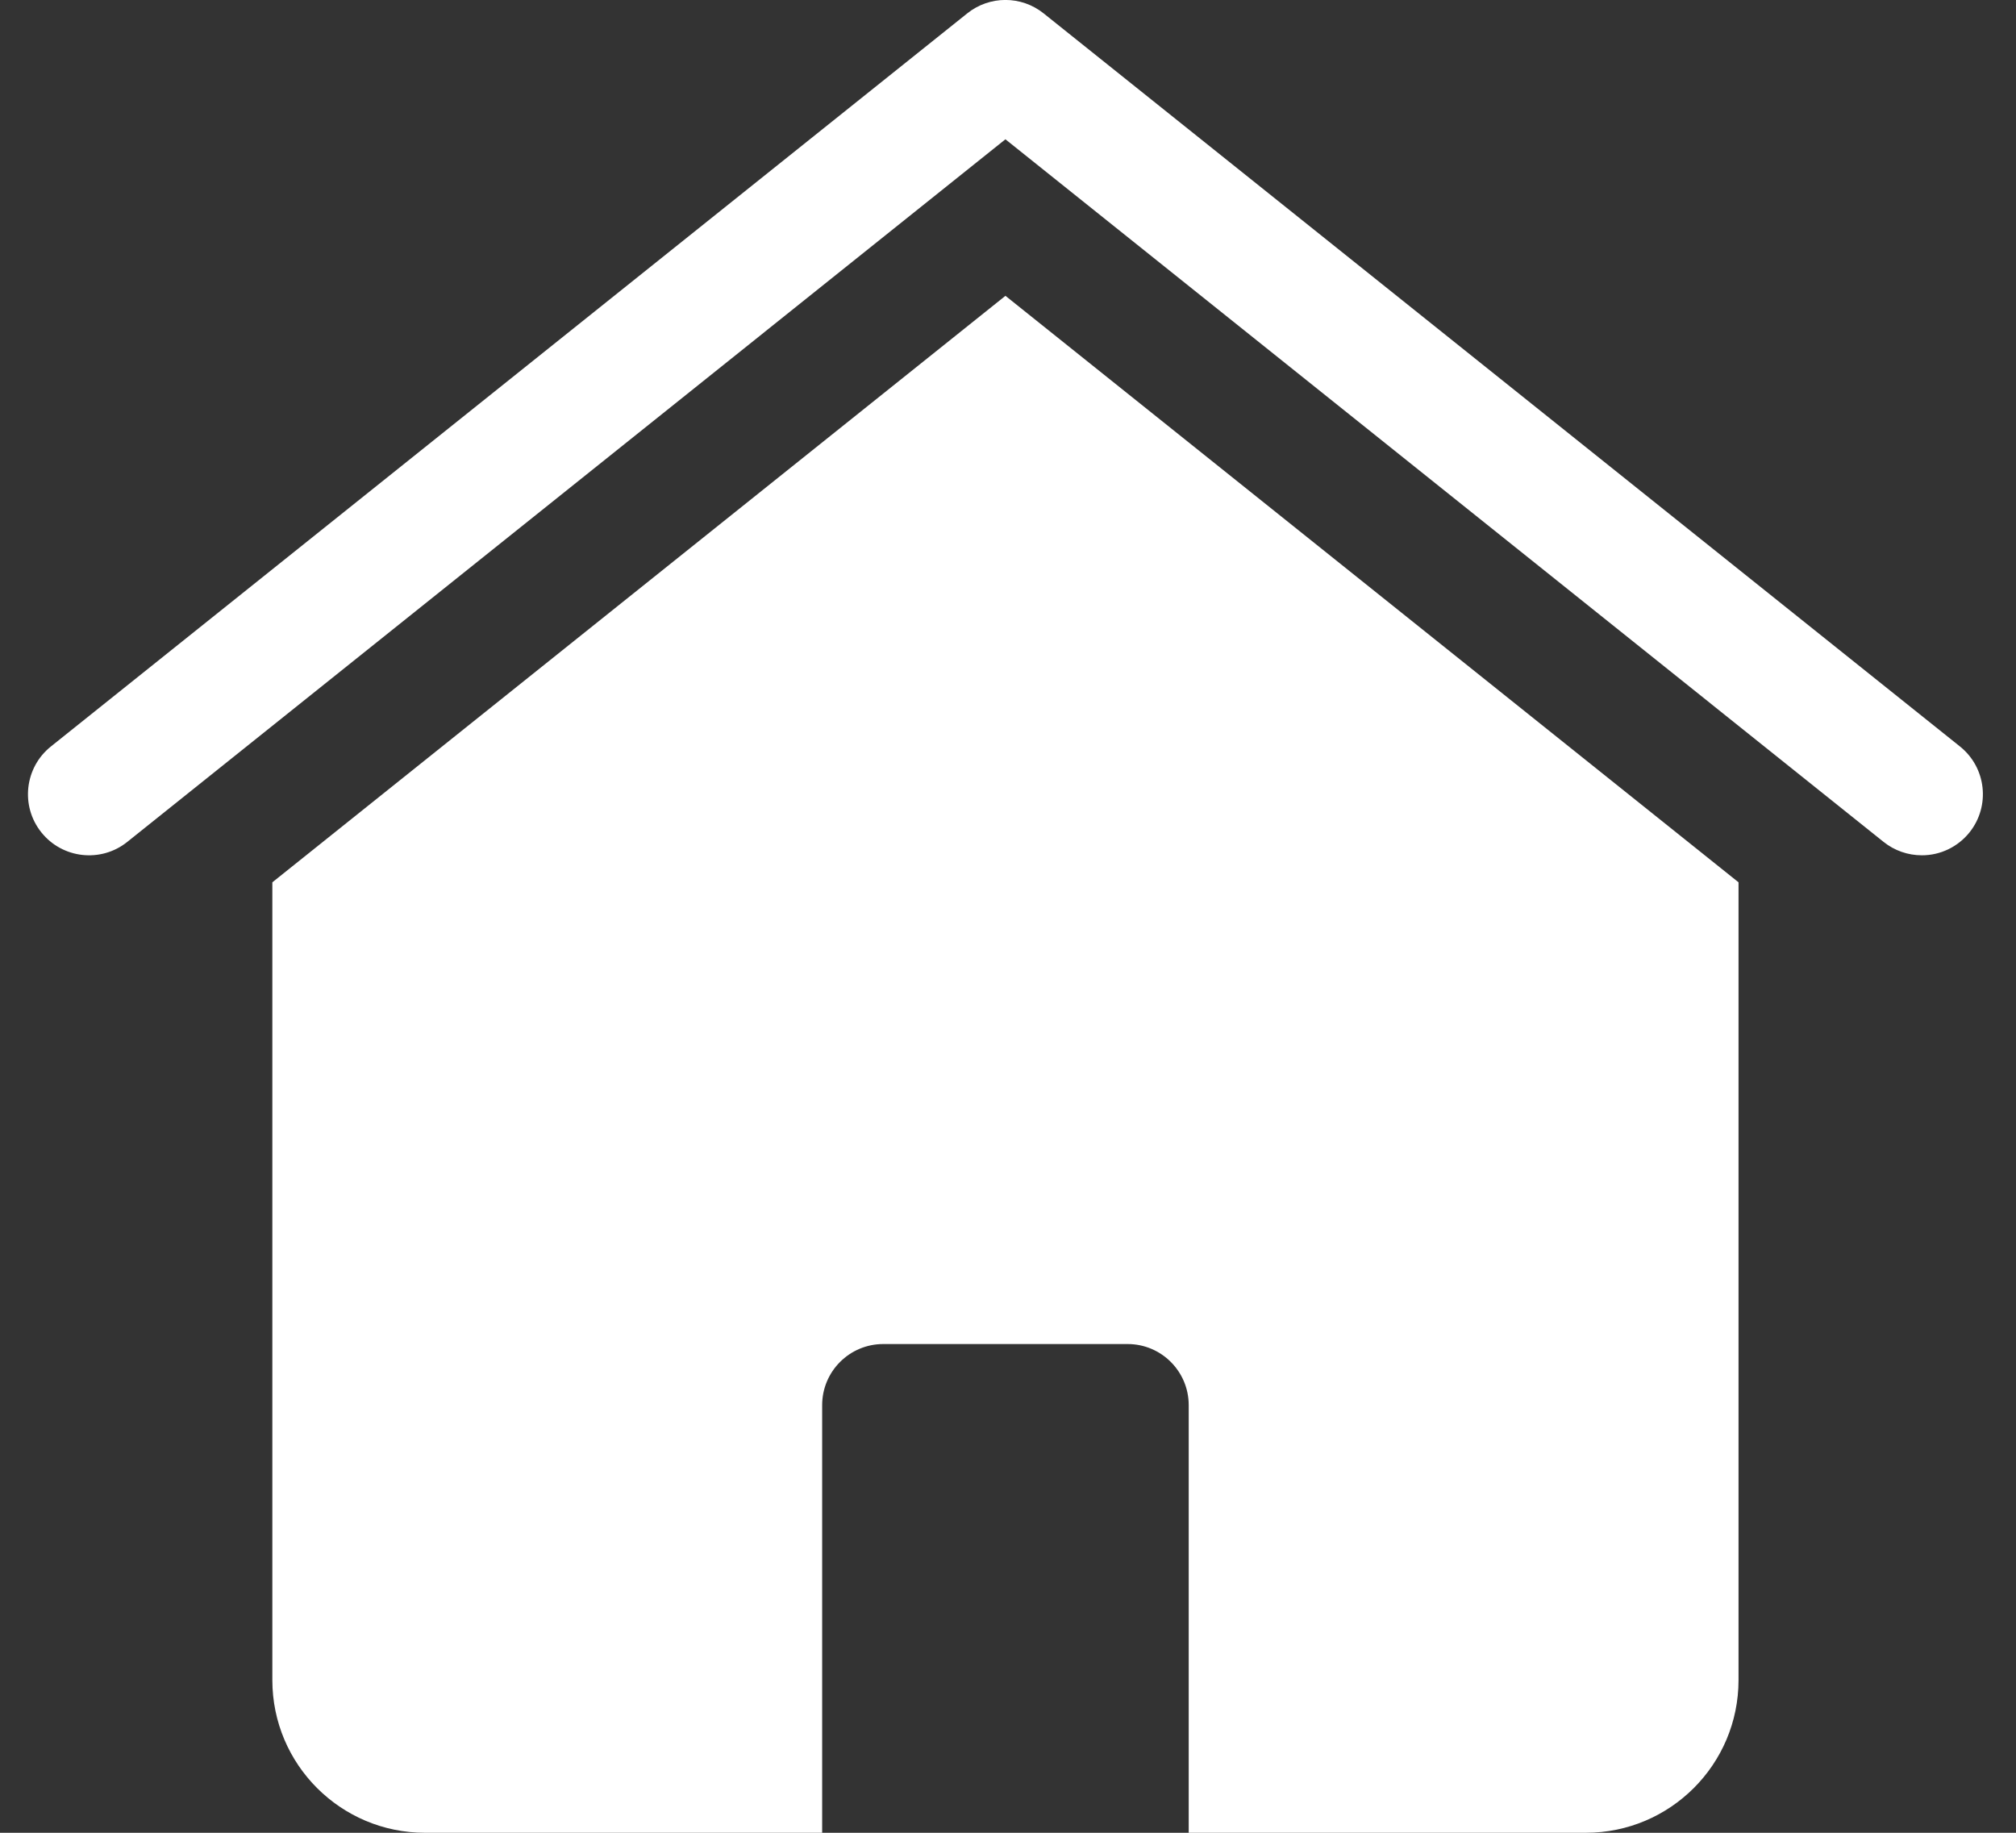
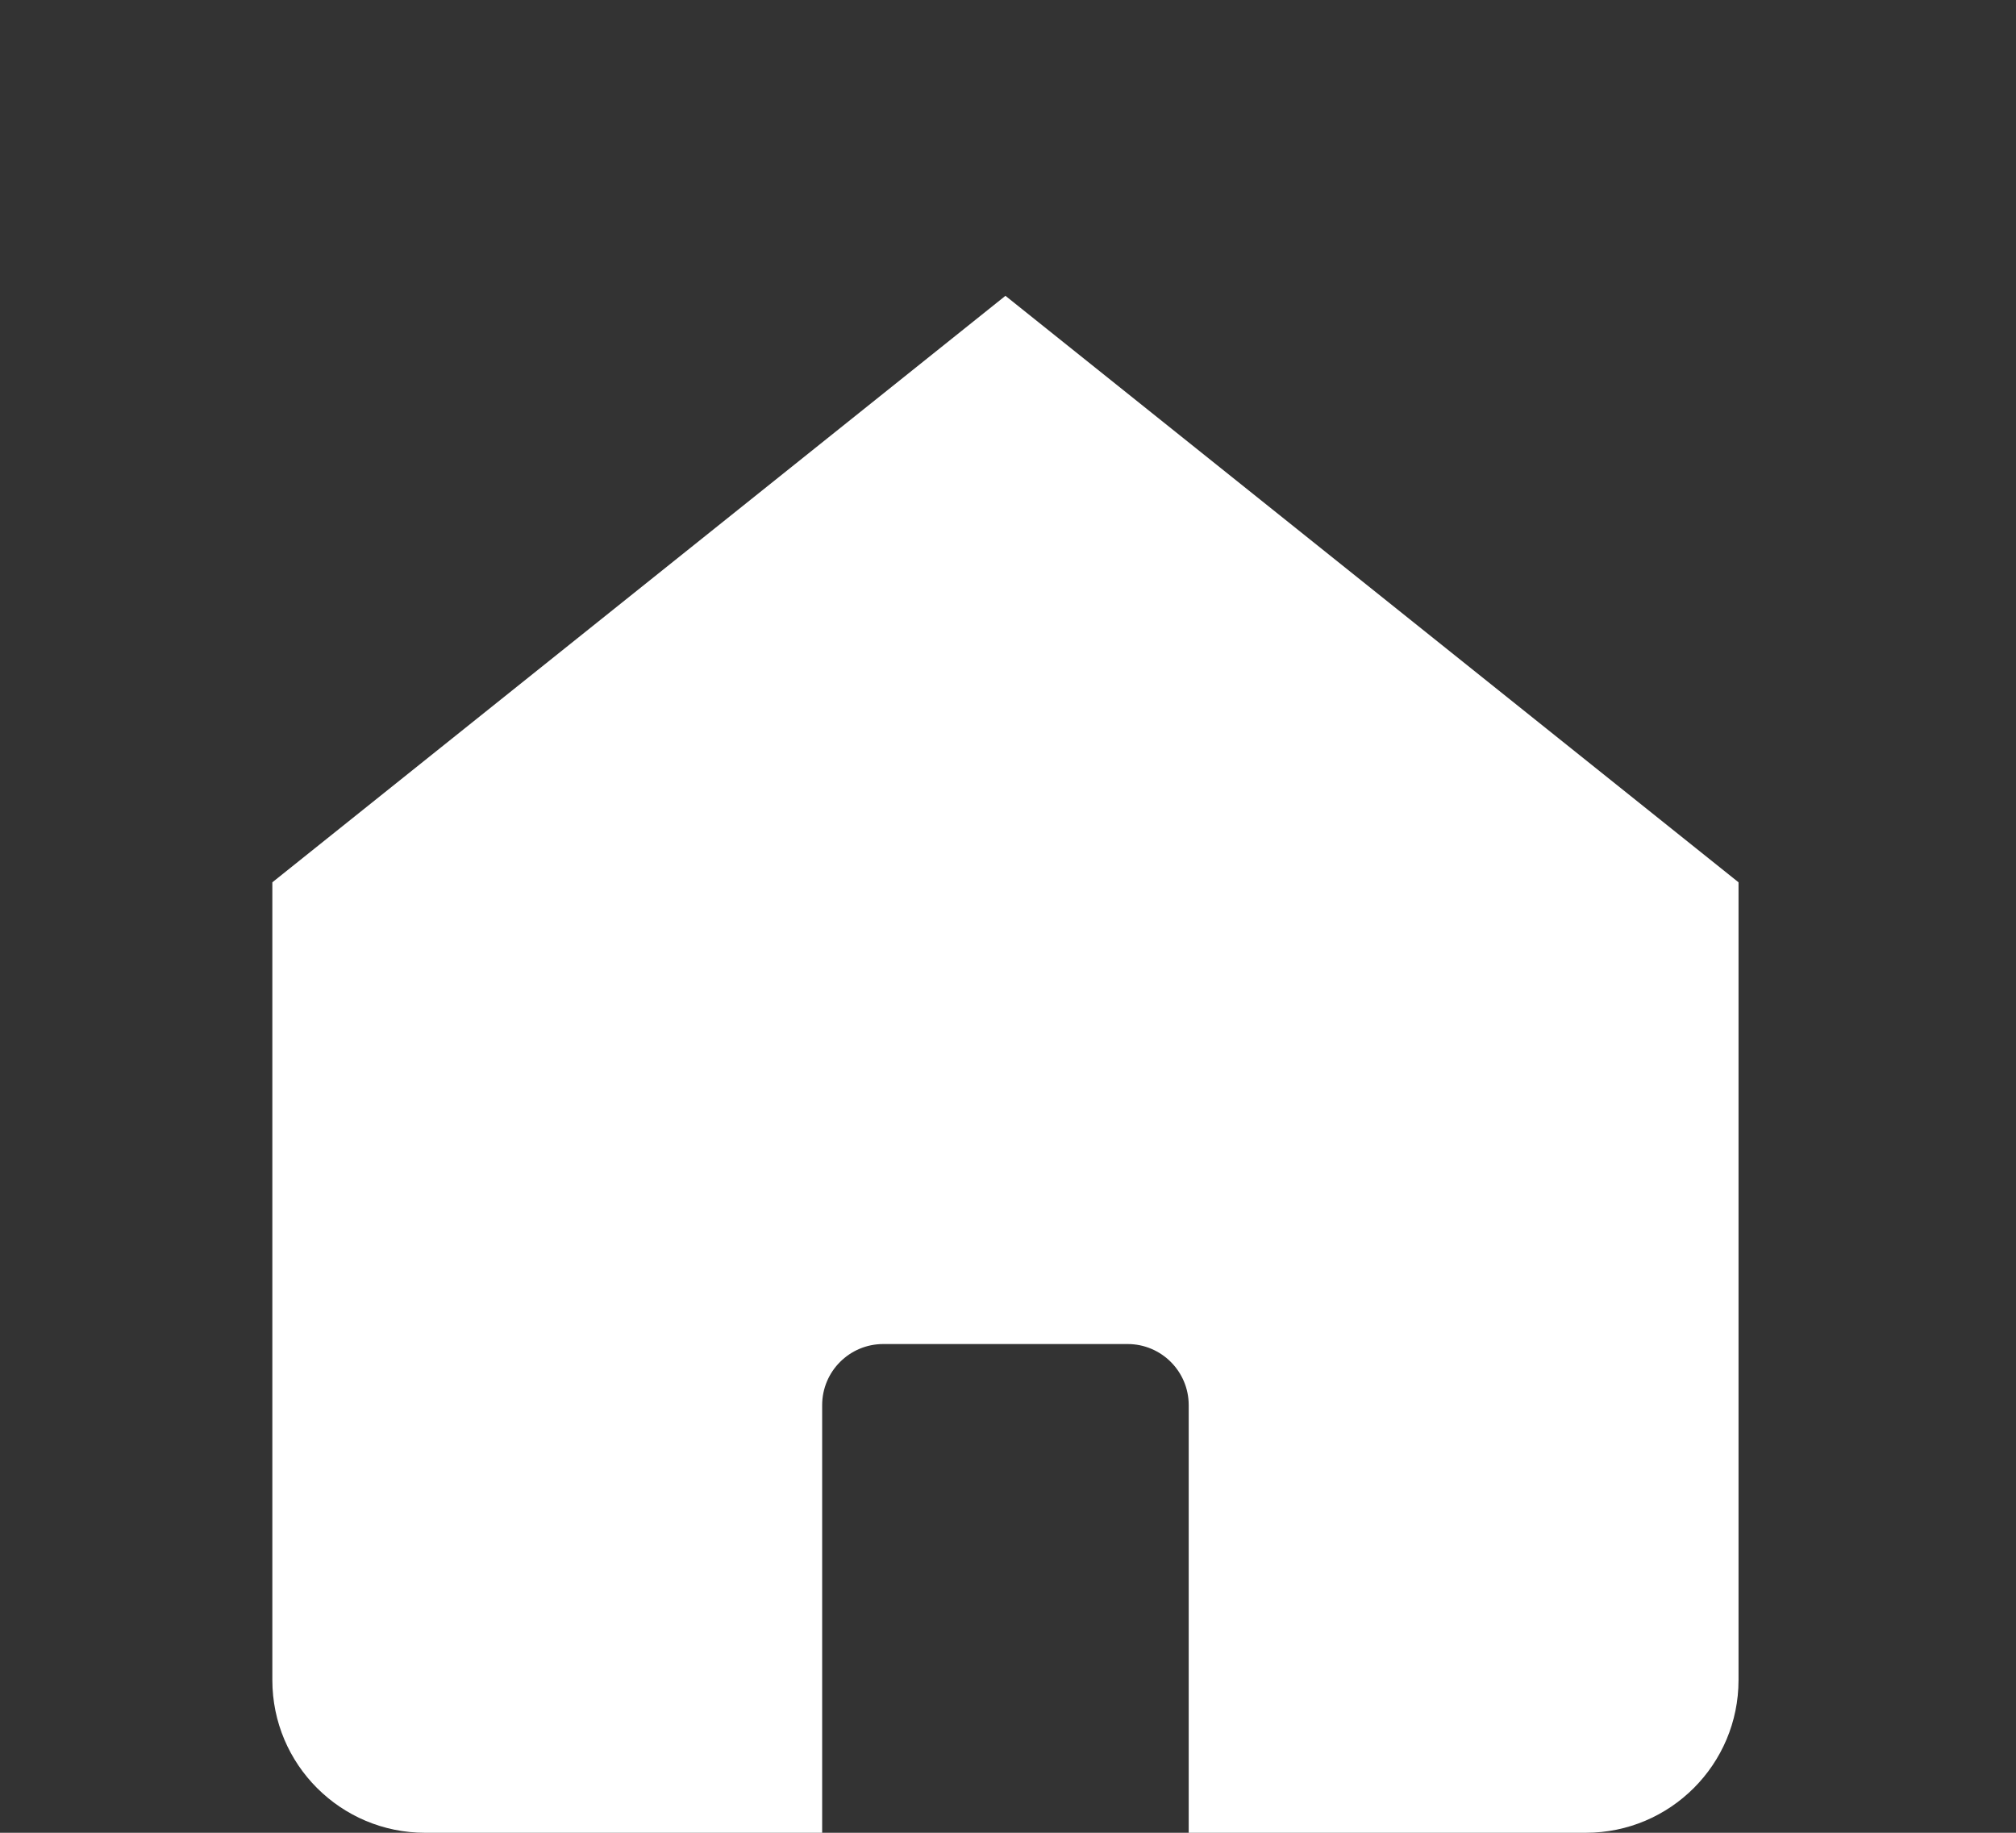
<svg xmlns="http://www.w3.org/2000/svg" width="33" height="30" viewBox="0 0 33 30" fill="none">
  <rect x="0" y="0" width="33" height="30" fill="#333333" stroke="none" />
-   <path d="M31.458 14C31.231 14 31.01 13.923 30.833 13.781L16.458 2.28L2.083 13.781C1.652 14.126 1.022 14.056 0.677 13.625C0.332 13.194 0.402 12.564 0.833 12.219L15.833 0.219C16.198 -0.074 16.718 -0.074 17.083 0.219L32.083 12.219C32.514 12.564 32.584 13.193 32.239 13.625C32.049 13.862 31.762 14.001 31.458 14Z" fill="white" />
  <path d="M16.458 4.842L4.458 14.442L4.458 27.5C4.458 28.881 5.577 30 6.958 30L13.458 30V23C13.458 22.448 13.906 22 14.458 22H18.458C19.01 22 19.458 22.448 19.458 23V30H25.958C27.339 30 28.458 28.881 28.458 27.5L28.458 14.442L16.458 4.842Z" fill="white" />
</svg>